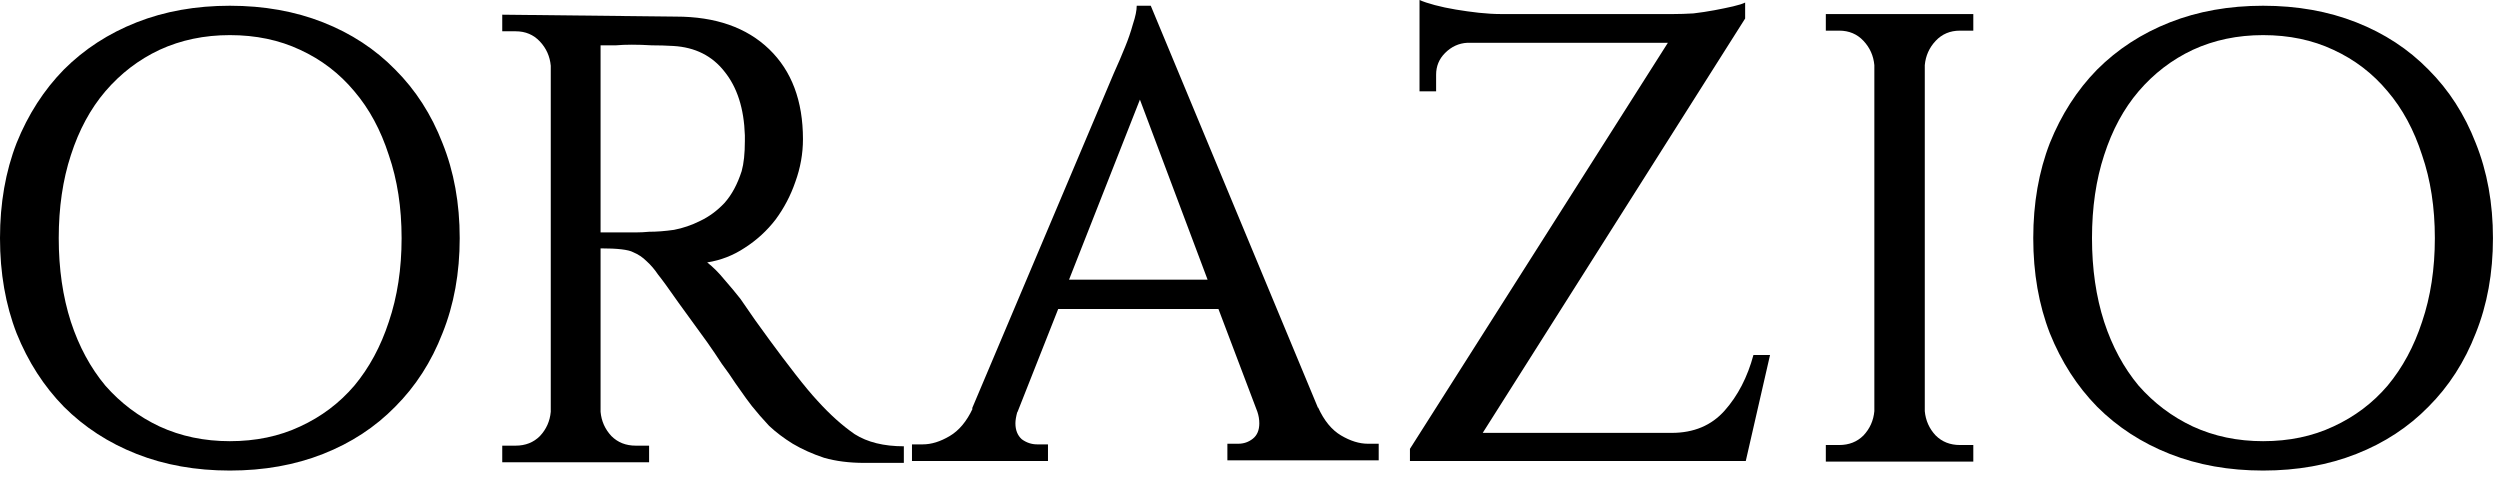
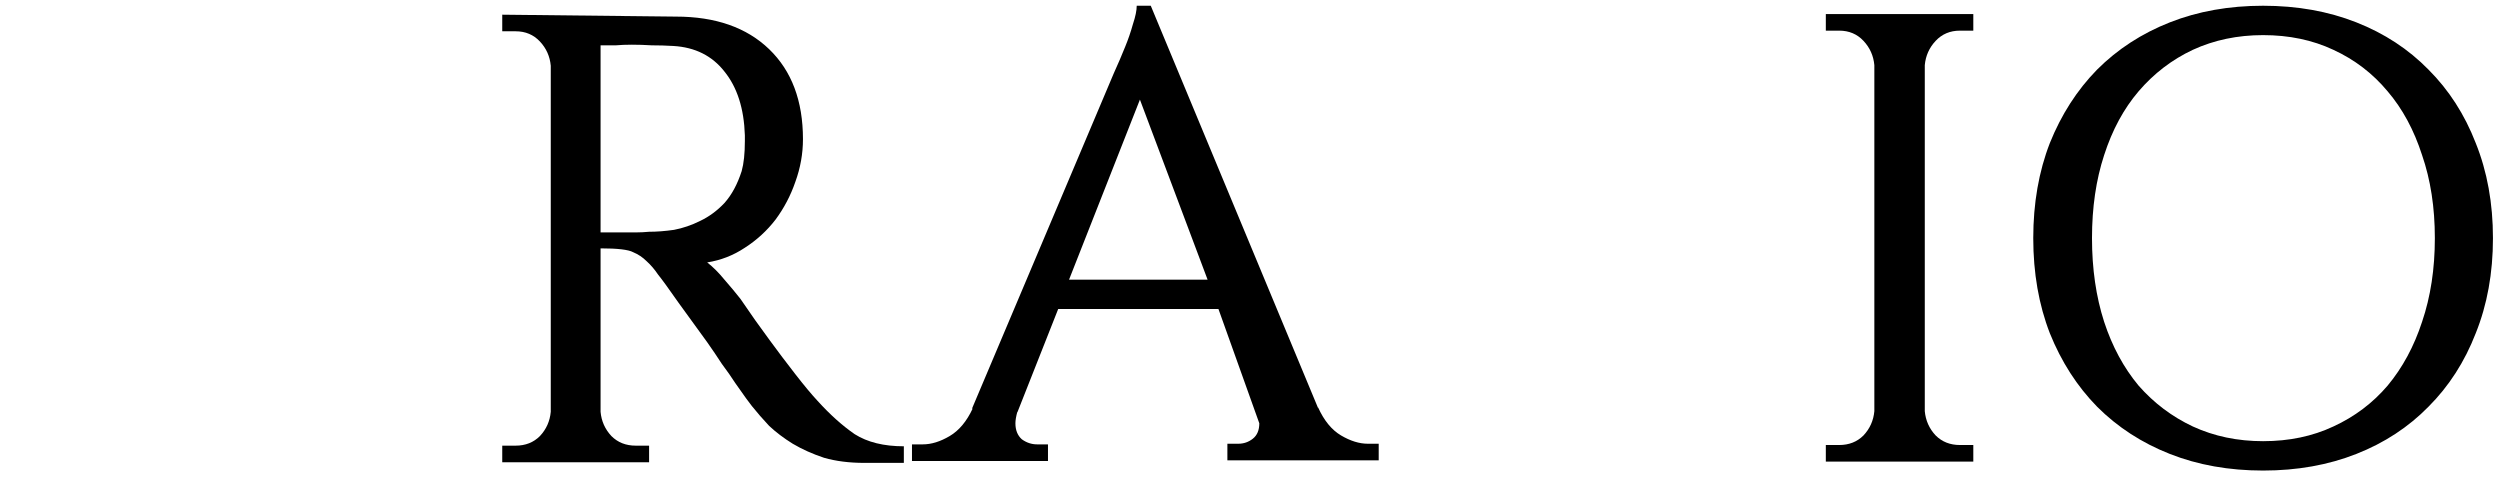
<svg xmlns="http://www.w3.org/2000/svg" fill="none" viewBox="0 0 303 58" height="58" width="303">
  <path fill="black" d="M274.288 0.696C278.416 0.696 282.181 1.367 285.586 2.708C288.991 4.05 291.906 5.958 294.331 8.435C296.807 10.911 298.716 13.877 300.057 17.334C301.45 20.79 302.146 24.634 302.146 28.864C302.146 33.094 301.45 36.937 300.057 40.394C298.716 43.85 296.807 46.817 294.331 49.293C291.906 51.769 288.991 53.678 285.586 55.019C282.181 56.361 278.416 57.031 274.288 57.031C270.161 57.031 266.395 56.361 262.991 55.019C259.586 53.678 256.645 51.769 254.169 49.293C251.744 46.817 249.836 43.85 248.443 40.394C247.101 36.937 246.431 33.094 246.431 28.864C246.431 24.634 247.101 20.79 248.443 17.334C249.836 13.877 251.744 10.911 254.169 8.435C256.645 5.958 259.586 4.05 262.991 2.708C266.395 1.367 270.161 0.696 274.288 0.696ZM274.288 53.471C277.435 53.471 280.273 52.878 282.801 51.692C285.38 50.505 287.572 48.854 289.378 46.739C291.184 44.572 292.577 41.993 293.557 39.001C294.589 35.957 295.104 32.578 295.104 28.864C295.104 25.149 294.589 21.796 293.557 18.804C292.577 15.76 291.184 13.181 289.378 11.066C287.572 8.899 285.38 7.222 282.801 6.036C280.273 4.849 277.435 4.256 274.288 4.256C271.193 4.256 268.356 4.849 265.776 6.036C263.249 7.222 261.056 8.899 259.199 11.066C257.393 13.181 256 15.76 255.02 18.804C254.04 21.796 253.55 25.149 253.55 28.864C253.55 32.578 254.04 35.957 255.02 39.001C256 41.993 257.393 44.572 259.199 46.739C261.056 48.854 263.249 50.505 265.776 51.692C268.356 52.878 271.193 53.471 274.288 53.471Z" />
  <path fill="black" d="M239.165 55.948H221.29V53.936H222.915C224.102 53.936 225.082 53.549 225.856 52.775C226.629 51.95 227.068 50.969 227.171 49.834V7.893C227.068 6.758 226.629 5.778 225.856 4.953C225.082 4.127 224.102 3.714 222.915 3.714H221.29V1.702H239.165V3.714H237.54C236.354 3.714 235.374 4.127 234.6 4.953C233.826 5.778 233.388 6.758 233.284 7.893V49.834C233.388 50.969 233.826 51.95 234.6 52.775C235.374 53.549 236.354 53.936 237.54 53.936H239.165V55.948Z" />
-   <path fill="black" d="M211.588 55.87H170.885V54.4L202.147 5.185H177.849C176.817 5.236 175.915 5.649 175.141 6.423C174.419 7.145 174.057 8.022 174.057 9.054V11.066H172.046V0C172.51 0.206 173.129 0.413 173.903 0.619C174.677 0.825 175.528 1.006 176.456 1.161C177.385 1.316 178.314 1.444 179.242 1.548C180.222 1.651 181.099 1.702 181.873 1.702H202.844C203.566 1.702 204.366 1.677 205.243 1.625C206.12 1.522 206.971 1.393 207.796 1.238C208.622 1.083 209.37 0.929 210.04 0.774C210.711 0.619 211.201 0.464 211.511 0.31V2.244L179.706 52.465H202.612C205.294 52.465 207.435 51.563 209.034 49.757C210.634 47.952 211.794 45.707 212.517 43.025H214.529L211.588 55.87Z" />
-   <path fill="black" d="M159.748 49.448V49.37C160.47 50.969 161.398 52.104 162.533 52.775C163.668 53.446 164.752 53.781 165.783 53.781H167.099V55.793H148.759V53.781H150.075C150.745 53.781 151.339 53.575 151.855 53.162C152.37 52.749 152.628 52.13 152.628 51.305C152.628 50.84 152.551 50.376 152.396 49.912L147.676 37.453H128.253L123.3 49.989V49.912C123.146 50.479 123.068 50.944 123.068 51.305C123.068 52.13 123.326 52.775 123.842 53.239C124.41 53.652 125.029 53.858 125.699 53.858H127.015V55.87H110.532V53.858H111.848C112.88 53.858 113.963 53.523 115.098 52.852C116.233 52.182 117.161 51.073 117.884 49.525H117.806L134.985 8.899C135.501 7.764 135.965 6.681 136.378 5.649C136.739 4.772 137.049 3.869 137.307 2.941C137.616 2.012 137.771 1.264 137.771 0.696H139.473L159.748 49.448ZM146.36 33.894L138.158 12.072L129.568 33.894H146.36Z" />
+   <path fill="black" d="M159.748 49.448V49.37C160.47 50.969 161.398 52.104 162.533 52.775C163.668 53.446 164.752 53.781 165.783 53.781H167.099V55.793H148.759V53.781H150.075C150.745 53.781 151.339 53.575 151.855 53.162C152.37 52.749 152.628 52.13 152.628 51.305L147.676 37.453H128.253L123.3 49.989V49.912C123.146 50.479 123.068 50.944 123.068 51.305C123.068 52.13 123.326 52.775 123.842 53.239C124.41 53.652 125.029 53.858 125.699 53.858H127.015V55.87H110.532V53.858H111.848C112.88 53.858 113.963 53.523 115.098 52.852C116.233 52.182 117.161 51.073 117.884 49.525H117.806L134.985 8.899C135.501 7.764 135.965 6.681 136.378 5.649C136.739 4.772 137.049 3.869 137.307 2.941C137.616 2.012 137.771 1.264 137.771 0.696H139.473L159.748 49.448ZM146.36 33.894L138.158 12.072L129.568 33.894H146.36Z" />
  <path fill="black" d="M81.92 2.012C86.718 2.012 90.484 3.327 93.218 5.958C95.952 8.589 97.319 12.226 97.319 16.869C97.319 18.623 97.01 20.352 96.391 22.054C95.823 23.705 95.024 25.227 93.992 26.62C92.96 27.961 91.722 29.096 90.278 30.024C88.885 30.953 87.363 31.546 85.712 31.804C86.434 32.372 87.131 33.068 87.801 33.894C88.523 34.719 89.168 35.493 89.736 36.215C90.922 37.969 92.109 39.646 93.295 41.245C94.276 42.586 95.307 43.953 96.391 45.346C97.474 46.739 98.377 47.822 99.099 48.596C100.595 50.247 102.091 51.589 103.587 52.62C105.135 53.6 107.121 54.09 109.546 54.09V56.102H104.748C102.942 56.102 101.317 55.896 99.873 55.483C98.48 55.019 97.216 54.452 96.081 53.781C94.998 53.11 94.043 52.388 93.218 51.614C92.444 50.789 91.748 49.989 91.129 49.215C91.025 49.061 90.793 48.751 90.432 48.287C90.071 47.771 89.633 47.152 89.117 46.43C88.653 45.707 88.111 44.934 87.492 44.108C86.924 43.231 86.331 42.354 85.712 41.477C84.577 39.929 83.416 38.33 82.23 36.679C81.043 34.977 80.218 33.842 79.754 33.275C79.341 32.656 78.876 32.114 78.361 31.65C77.896 31.185 77.355 30.824 76.736 30.566C76.168 30.257 74.853 30.102 72.789 30.102V49.912C72.892 51.047 73.331 52.027 74.105 52.852C74.878 53.626 75.859 54.013 77.045 54.013H78.67V56.025H60.872V54.013H62.497C63.684 54.013 64.664 53.626 65.438 52.852C66.212 52.027 66.65 51.047 66.753 49.912V7.97C66.65 6.835 66.212 5.855 65.438 5.03C64.664 4.204 63.684 3.792 62.497 3.792H60.872V1.78L81.92 2.012ZM77.122 28.167C77.587 28.167 78.103 28.142 78.67 28.09C79.599 28.09 80.605 28.013 81.688 27.858C82.771 27.651 83.829 27.29 84.861 26.774C85.944 26.259 86.924 25.536 87.801 24.608C88.678 23.628 89.375 22.338 89.891 20.739C90.148 19.81 90.278 18.598 90.278 17.102V16.405C90.174 13.155 89.349 10.576 87.801 8.667C86.305 6.758 84.242 5.726 81.611 5.572C80.734 5.52 79.857 5.494 78.98 5.494C78.154 5.443 77.355 5.417 76.581 5.417C75.859 5.417 75.214 5.443 74.646 5.494C74.079 5.494 73.589 5.494 73.176 5.494H72.789V28.167H77.122Z" />
-   <path fill="black" d="M27.858 0.696C31.985 0.696 35.751 1.367 39.156 2.708C42.56 4.05 45.475 5.958 47.9 8.435C50.376 10.911 52.285 13.877 53.626 17.334C55.019 20.79 55.716 24.634 55.716 28.864C55.716 33.094 55.019 36.937 53.626 40.394C52.285 43.85 50.376 46.817 47.9 49.293C45.475 51.769 42.56 53.678 39.156 55.019C35.751 56.361 31.985 57.031 27.858 57.031C23.731 57.031 19.965 56.361 16.56 55.019C13.155 53.678 10.214 51.769 7.738 49.293C5.314 46.817 3.405 43.85 2.012 40.394C0.671 36.937 0 33.094 0 28.864C0 24.634 0.671 20.79 2.012 17.334C3.405 13.877 5.314 10.911 7.738 8.435C10.214 5.958 13.155 4.05 16.56 2.708C19.965 1.367 23.731 0.696 27.858 0.696ZM27.858 53.471C31.005 53.471 33.842 52.878 36.37 51.692C38.949 50.505 41.142 48.854 42.947 46.739C44.753 44.572 46.146 41.993 47.126 39.001C48.158 35.957 48.674 32.578 48.674 28.864C48.674 25.149 48.158 21.796 47.126 18.804C46.146 15.76 44.753 13.181 42.947 11.066C41.142 8.899 38.949 7.222 36.37 6.036C33.842 4.849 31.005 4.256 27.858 4.256C24.762 4.256 21.925 4.849 19.346 6.036C16.818 7.222 14.625 8.899 12.768 11.066C10.963 13.181 9.57 15.76 8.589 18.804C7.609 21.796 7.119 25.149 7.119 28.864C7.119 32.578 7.609 35.957 8.589 39.001C9.57 41.993 10.963 44.572 12.768 46.739C14.625 48.854 16.818 50.505 19.346 51.692C21.925 52.878 24.762 53.471 27.858 53.471Z" />
</svg>